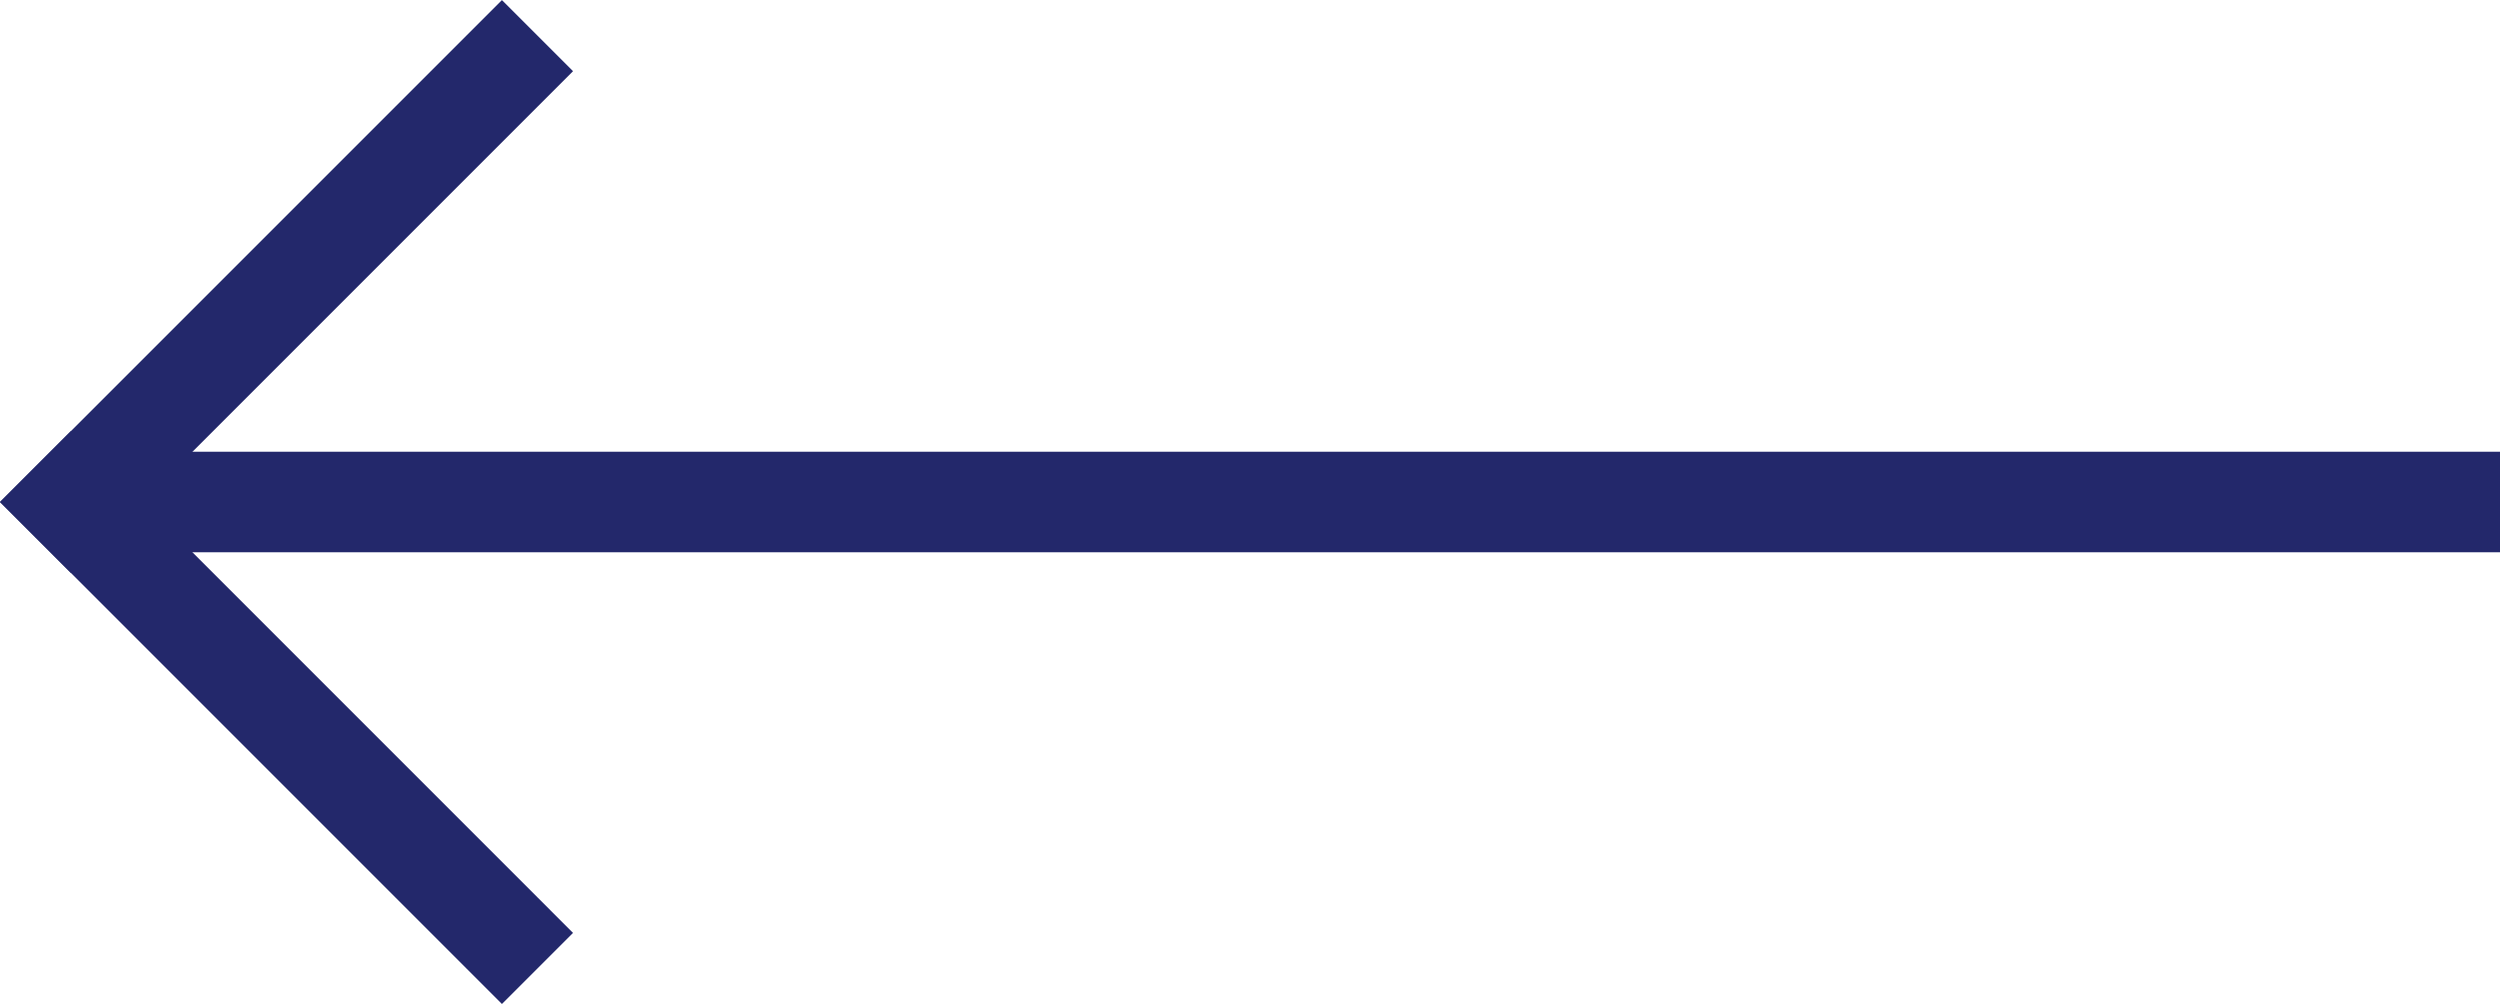
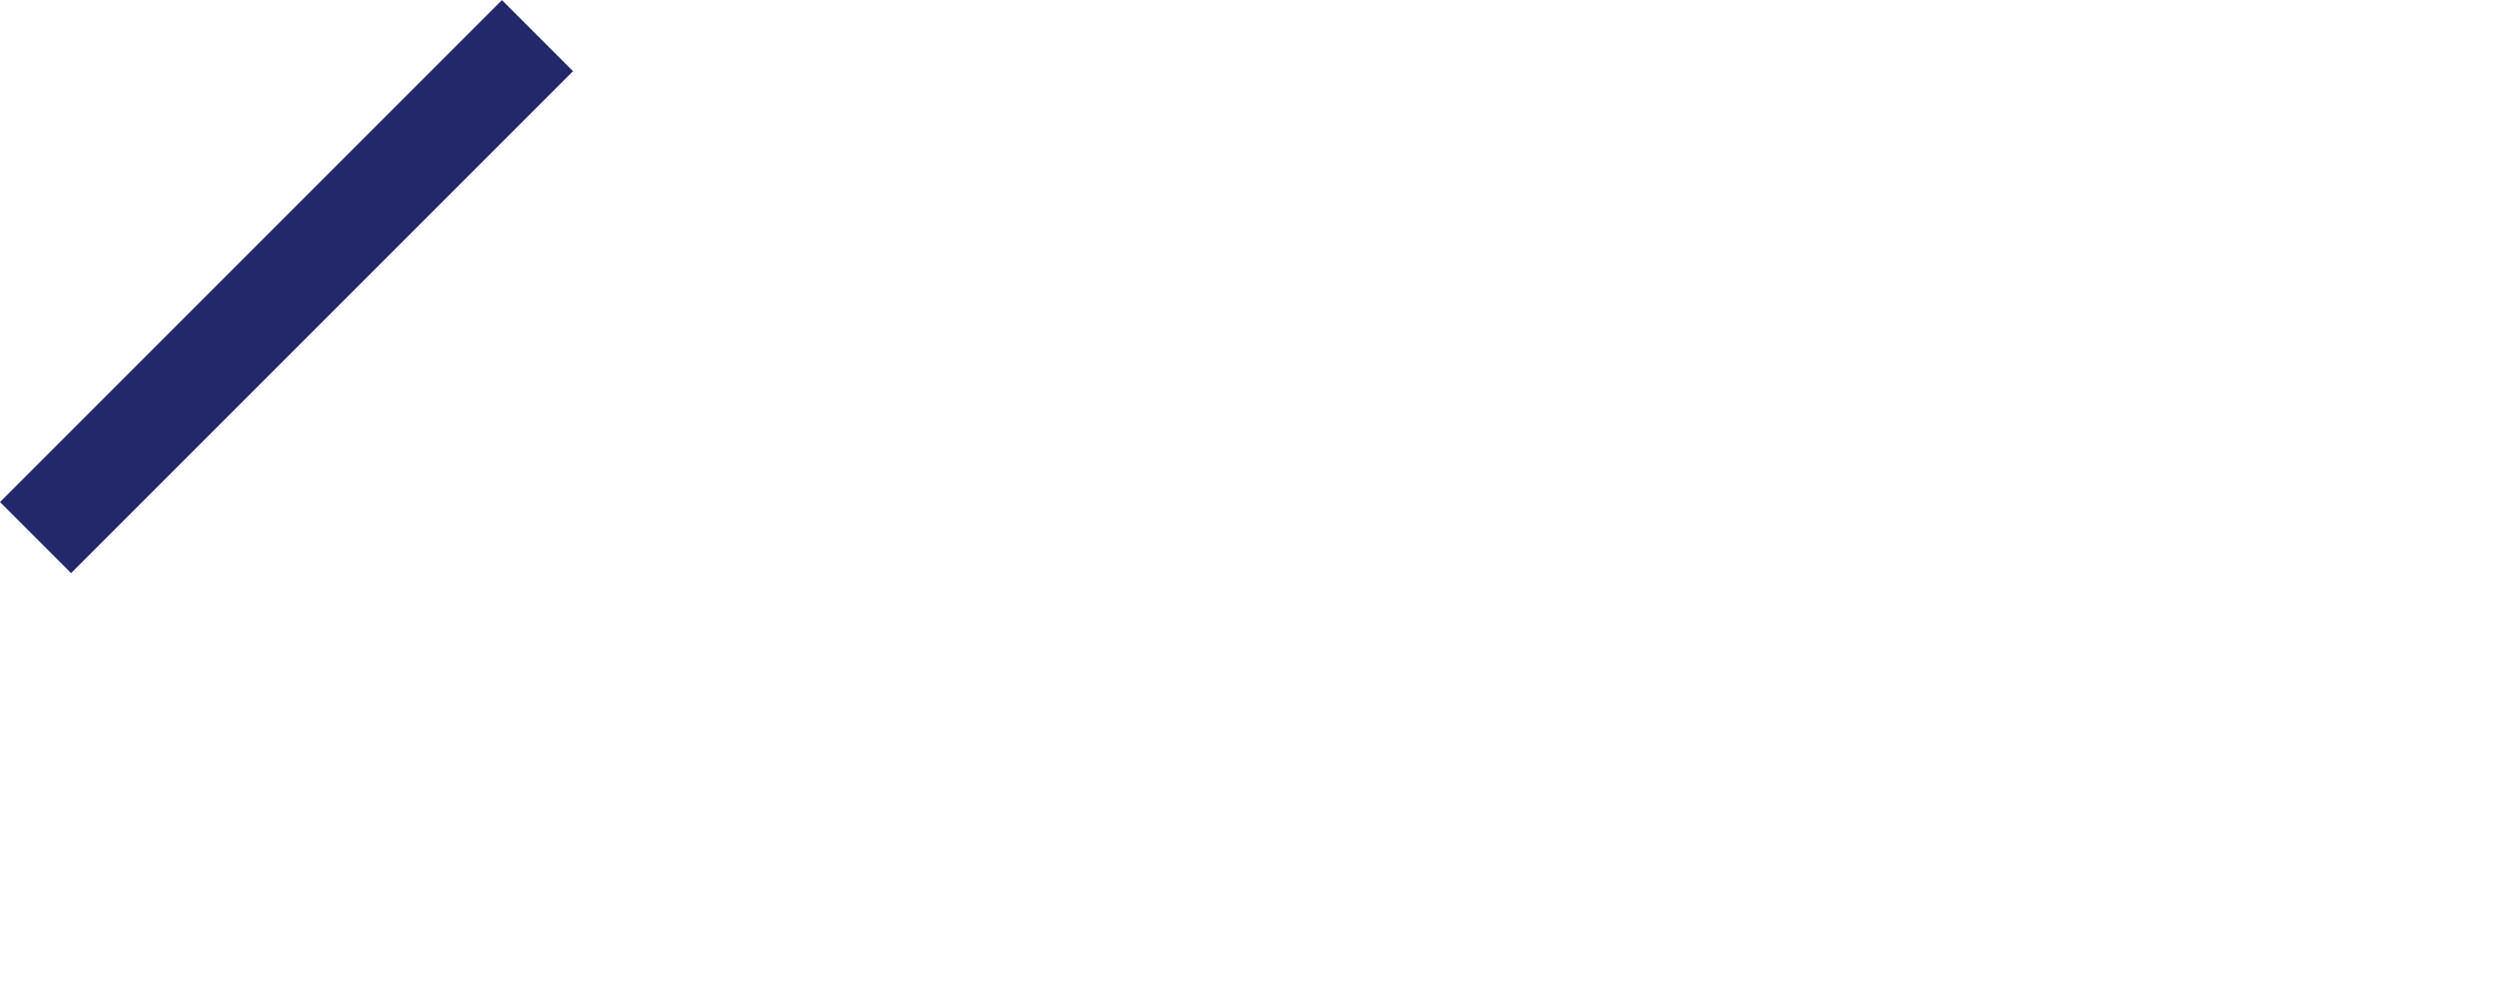
<svg xmlns="http://www.w3.org/2000/svg" width="49.732px" height="19.971px" viewBox="0 0 49.732 19.971" version="1.1">
  <title>icons/next arrow</title>
  <g id="Page-1" stroke="none" stroke-width="1" fill="none" fill-rule="evenodd" stroke-linecap="square">
    <g id="Level-1---Homepage" transform="translate(-46.839, -2653.514)" stroke="#23286b" stroke-width="2">
      <g id="professional-learning" transform="translate(0, 2393.5)">
        <g id="icons/next-arrow" transform="translate(71.912, 270) rotate(-180) translate(-71.912, -270) translate(47.396, 260.571)">
-           <line x1="47.143" y1="9.429" x2="0.857" y2="9.429" id="Line" />
-           <line x1="39.604" y1="0.857" x2="48.175" y2="9.429" id="Line-2" />
          <line x1="39.604" y1="9.429" x2="48.175" y2="18" id="Line-2" transform="translate(43.89, 13.714) scale(1, -1) translate(-43.89, -13.714) " />
        </g>
      </g>
    </g>
  </g>
</svg>